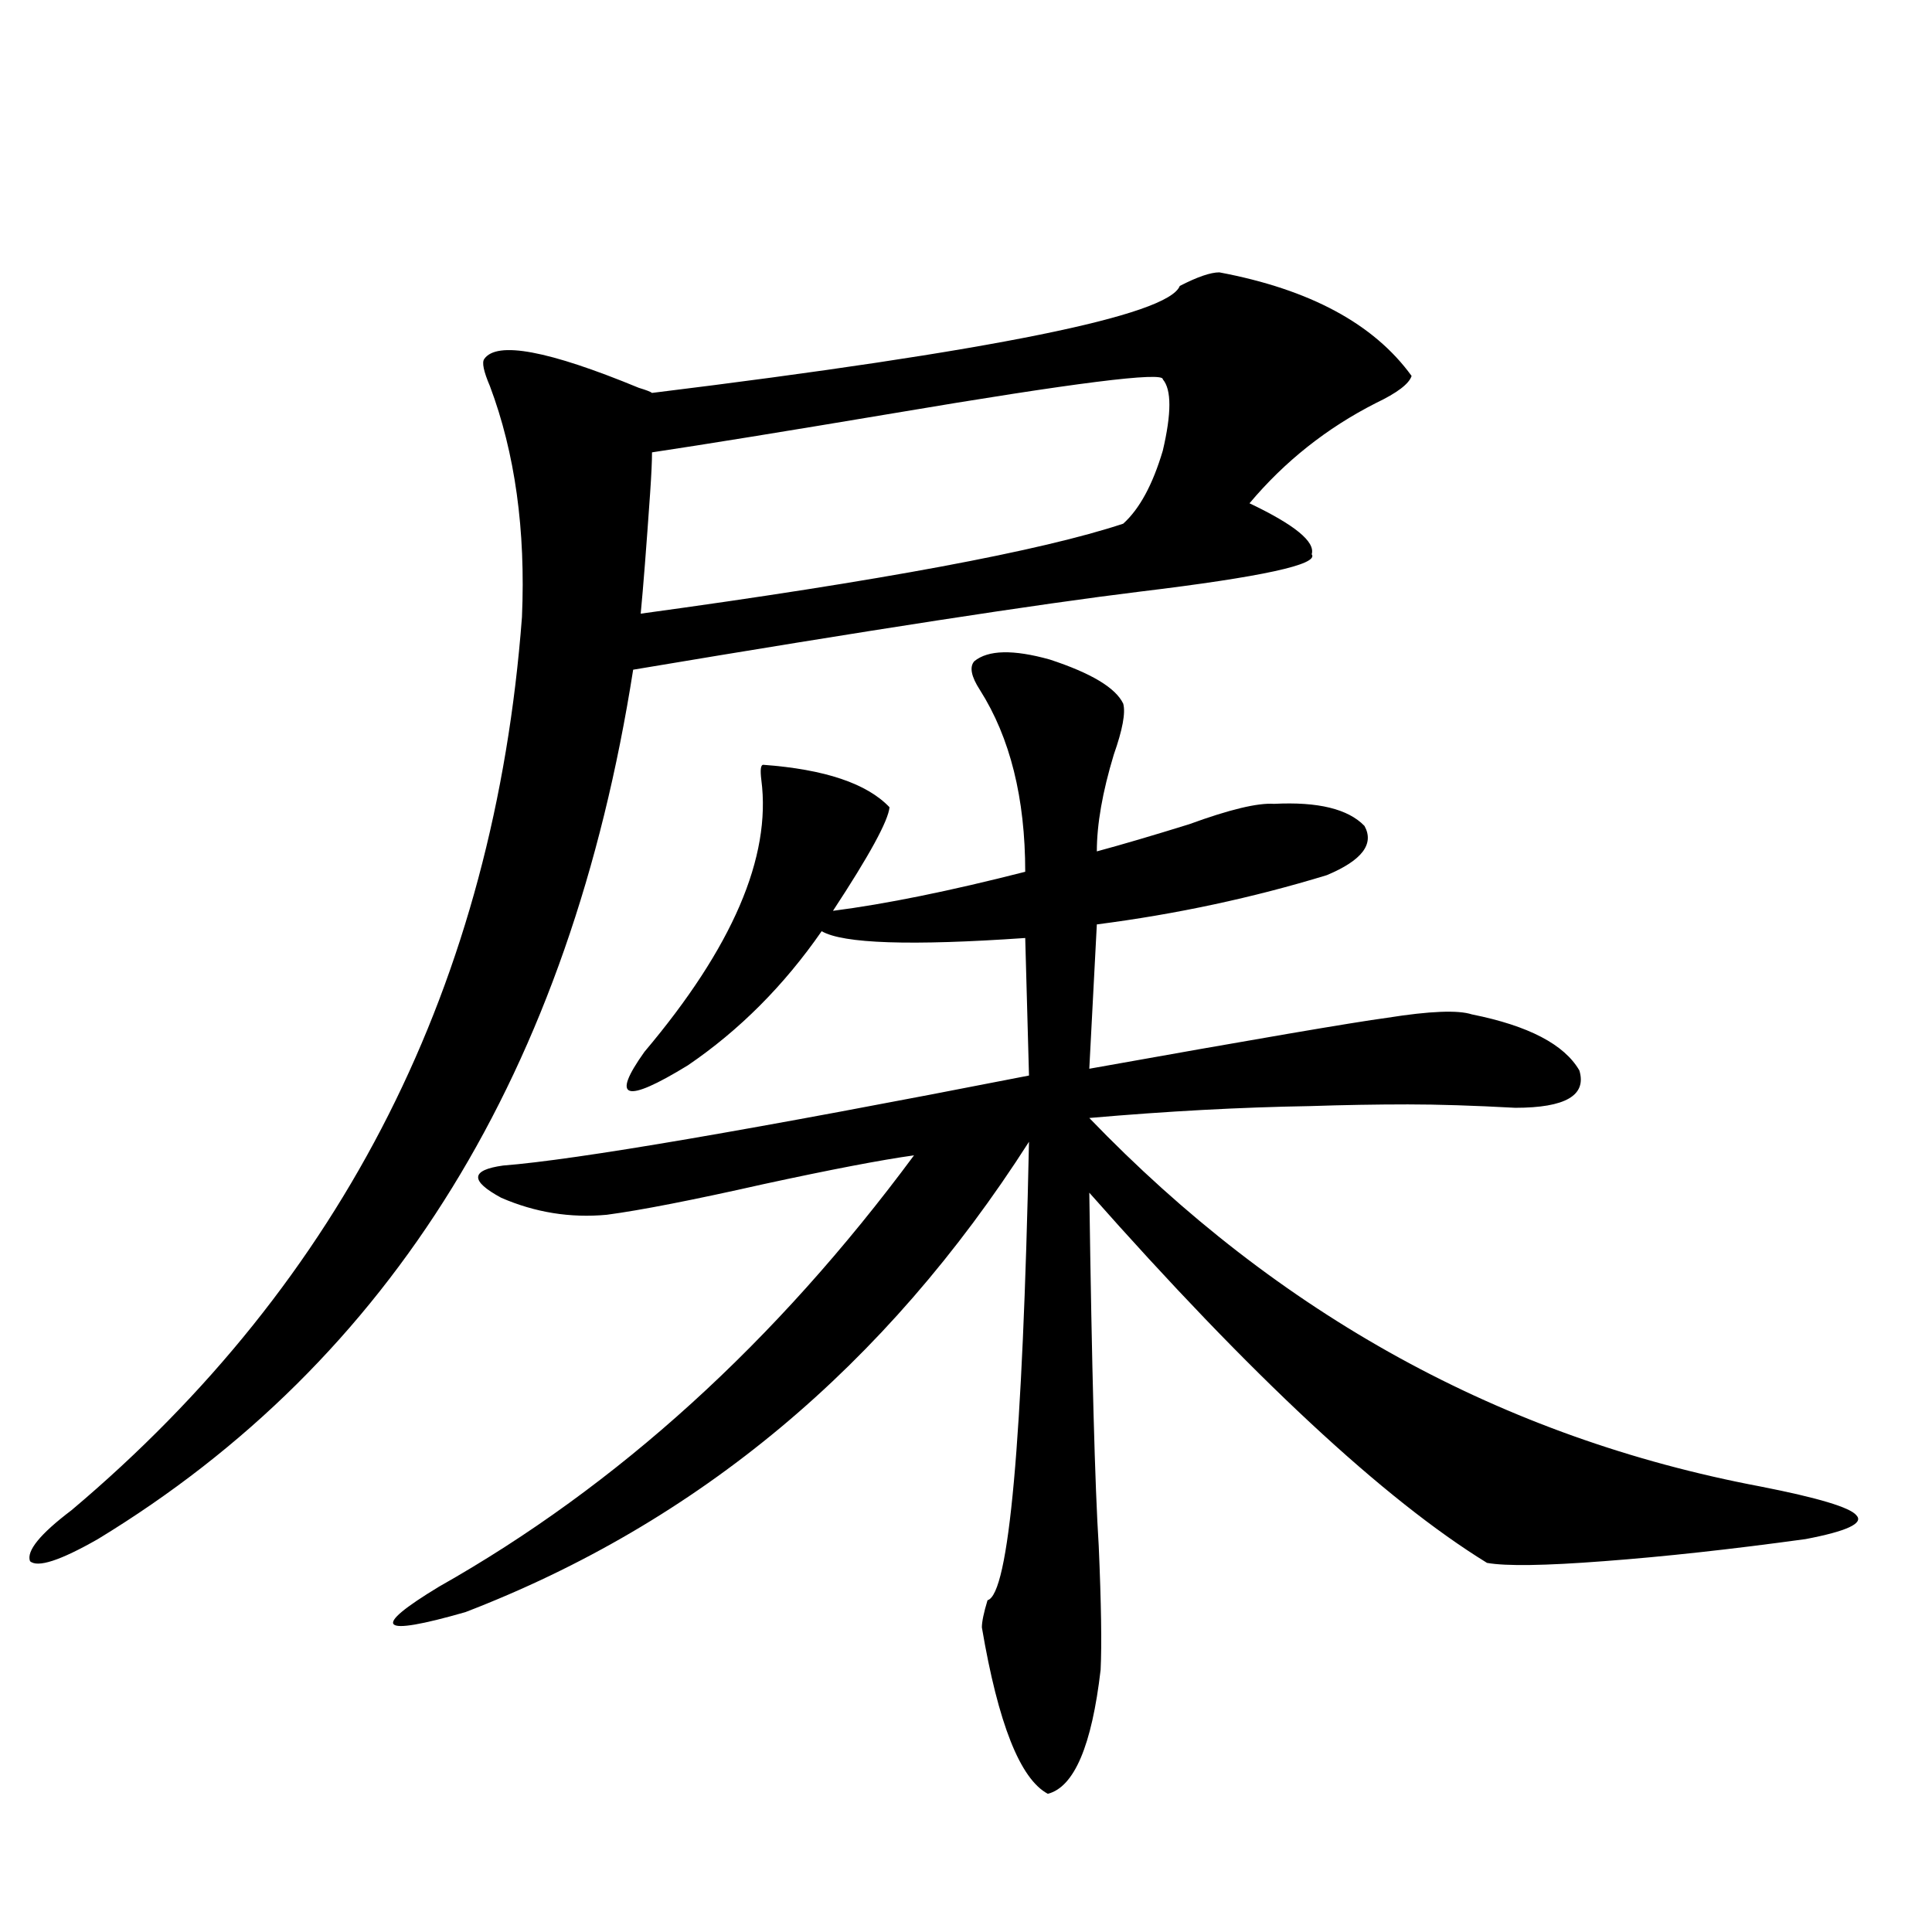
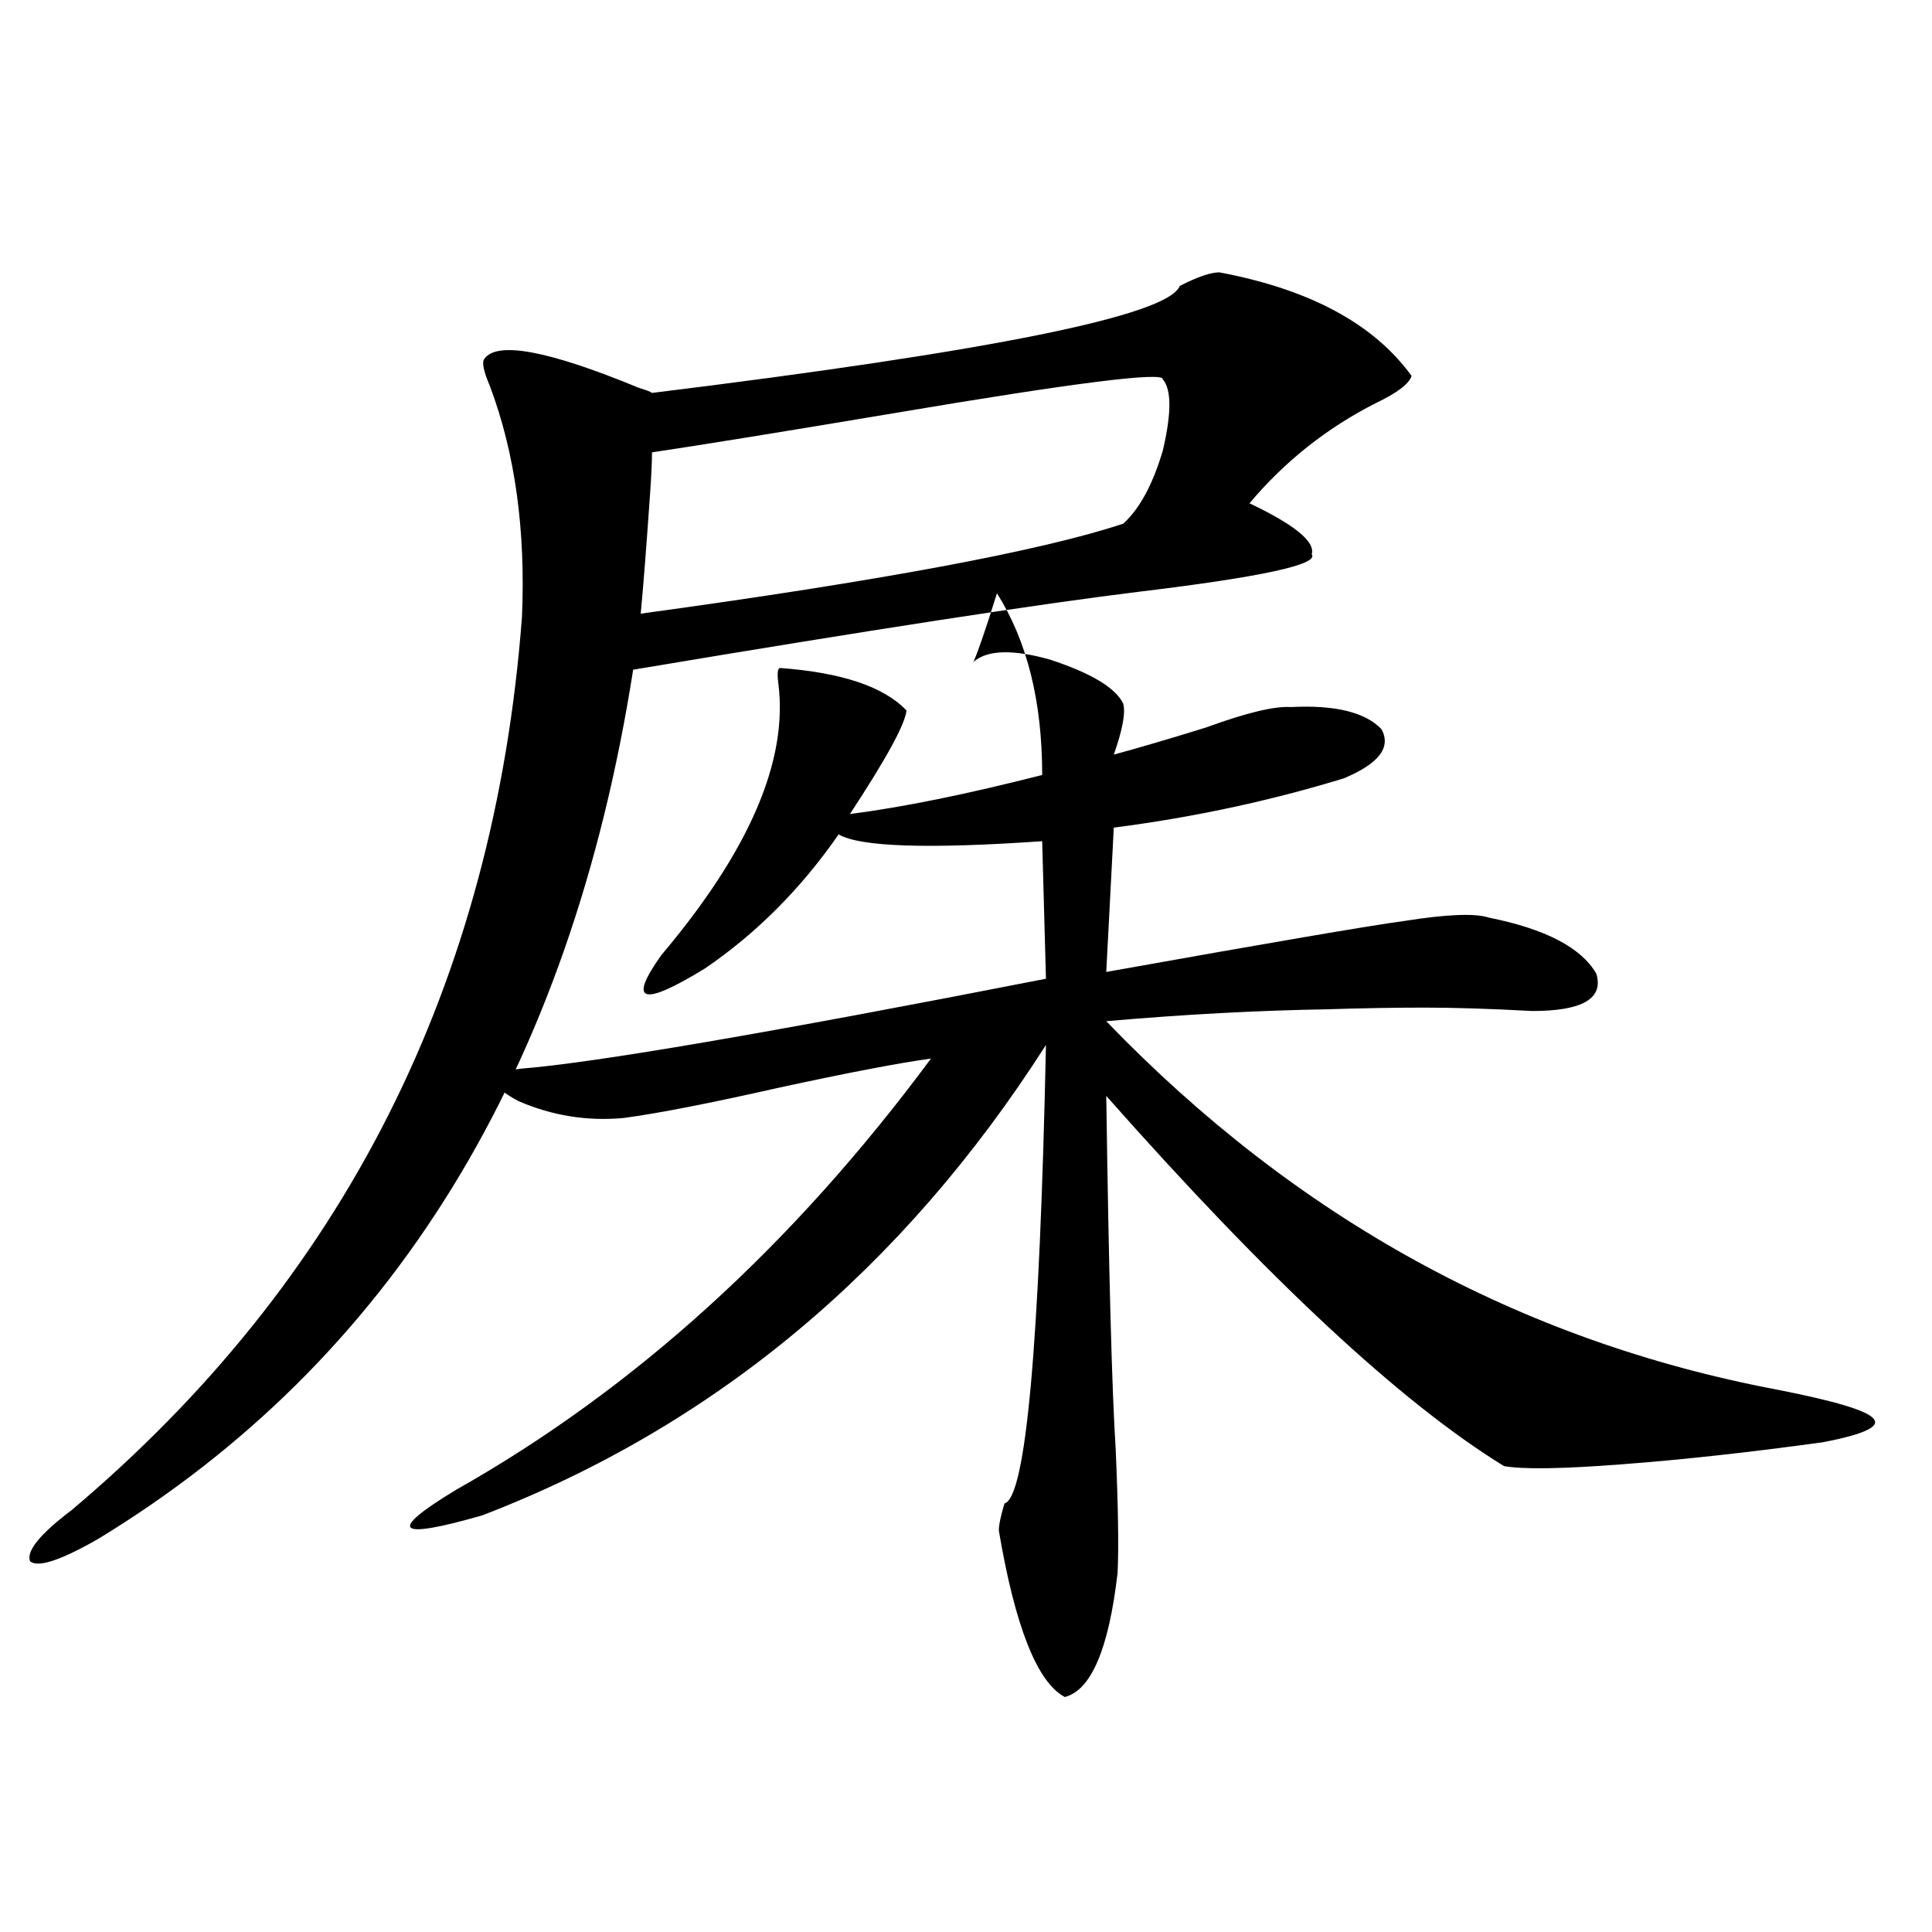
<svg xmlns="http://www.w3.org/2000/svg" version="1.1" id="图层_1" x="0px" y="0px" width="1000px" height="1000px" viewBox="0 0 1000 1000" enable-background="new 0 0 1000 1000" xml:space="preserve">
-   <path d="M631.131,140.973c46.828,8.789,79.998,26.669,99.51,53.613c-1.311,4.105-7.484,8.789-18.536,14.063  c-25.365,12.895-47.163,30.185-65.364,51.855c23.414,11.138,34.146,19.927,32.194,26.367c3.902,5.273-25.7,11.728-88.778,19.336  c-52.682,6.454-140.164,19.927-262.433,40.43c-32.529,207.422-124.875,357.427-277.066,450  c-19.512,11.138-31.219,14.941-35.121,11.426c-1.951-5.273,5.198-14.063,21.463-26.367  c141.125-118.94,218.852-273.038,233.165-462.305c1.951-45.112-3.582-84.952-16.585-119.531c-3.262-7.608-4.237-12.305-2.927-14.063  c6.494-9.366,33.17-4.395,79.998,14.941c3.902,1.181,6.174,2.06,6.829,2.637c176.246-21.671,267.311-40.128,273.164-55.371  C619.744,143.32,626.573,140.973,631.131,140.973z M504.305,342.242c7.149-5.851,20.152-6.152,39.023-0.879  c21.463,7.031,34.146,14.653,38.048,22.852c1.296,4.696-0.335,13.485-4.878,26.367c-5.854,19.336-8.78,36.035-8.78,50.098  c13.003-3.516,28.933-8.198,47.804-14.063c20.808-7.608,35.441-11.124,43.901-10.547c22.759-1.167,38.368,2.637,46.828,11.426  c5.198,9.38-1.311,17.88-19.512,25.488c-38.383,11.728-78.047,20.215-119.021,25.488l-3.902,74.707  c85.196-15.229,136.582-24.019,154.143-26.367c22.104-3.516,36.737-4.093,43.901-1.758c29.268,5.864,47.804,15.532,55.608,29.004  c3.902,12.896-7.164,19.336-33.17,19.336c-21.463-1.167-39.999-1.758-55.608-1.758c-16.265,0-33.17,0.302-50.73,0.879  c-35.776,0.591-73.824,2.637-114.144,6.152c98.199,101.953,213.974,165.536,347.309,190.723  c29.908,5.864,46.493,10.849,49.755,14.941c3.902,4.106-4.878,8.212-26.341,12.305c-38.383,5.273-73.169,9.091-104.388,11.426  c-30.578,2.349-50.73,2.637-60.486,0.879c-53.337-32.808-121.948-96.68-205.849-191.602c1.296,91.406,2.927,152.353,4.878,182.813  c1.296,29.883,1.616,51.265,0.976,64.16c-4.558,39.249-13.658,60.645-27.316,64.16c-14.313-7.622-25.7-36.337-34.146-86.133  c0-2.938,0.976-7.622,2.927-14.063c11.052-2.938,18.201-82.026,21.463-237.305c-74.145,116.016-171.383,197.177-291.7,243.457  c-44.877,12.882-49.435,8.487-13.658-13.184c92.346-52.144,174.295-126.563,245.848-223.242  c-16.92,2.349-42.926,7.333-78.047,14.941c-36.432,8.212-63.413,13.485-80.974,15.82c-18.871,1.758-37.072-1.167-54.633-8.789  c-16.265-8.789-15.944-14.351,0.976-16.699c37.713-2.925,128.442-18.457,272.188-46.582l-1.951-71.191  c-59.19,4.106-94.312,2.938-105.363-3.516c-19.512,28.125-42.605,51.278-69.267,69.434c-32.529,19.927-39.999,17.578-22.438-7.031  c45.518-53.901,65.685-100.772,60.486-140.625c-0.655-5.273-0.335-7.91,0.976-7.91c31.859,2.349,53.657,9.668,65.364,21.973  c-0.655,7.031-10.411,24.911-29.268,53.613c27.316-3.516,60.486-10.245,99.51-20.215c0-38.081-7.805-69.434-23.414-94.043  C502.674,350.152,501.698,345.181,504.305,342.242z M337.479,234.137c0,4.696-0.335,11.728-0.976,21.094  c-1.951,28.125-3.582,48.931-4.878,62.402c124.22-16.987,207.465-32.52,249.75-46.582c8.445-7.608,15.274-20.215,20.487-37.793  c4.543-19.336,4.543-31.641,0-36.914c0.641-4.093-45.853,1.758-139.509,17.578C406.411,223.301,364.796,230.044,337.479,234.137z" />
+   <path d="M631.131,140.973c46.828,8.789,79.998,26.669,99.51,53.613c-1.311,4.105-7.484,8.789-18.536,14.063  c-25.365,12.895-47.163,30.185-65.364,51.855c23.414,11.138,34.146,19.927,32.194,26.367c3.902,5.273-25.7,11.728-88.778,19.336  c-52.682,6.454-140.164,19.927-262.433,40.43c-32.529,207.422-124.875,357.427-277.066,450  c-19.512,11.138-31.219,14.941-35.121,11.426c-1.951-5.273,5.198-14.063,21.463-26.367  c141.125-118.94,218.852-273.038,233.165-462.305c1.951-45.112-3.582-84.952-16.585-119.531c-3.262-7.608-4.237-12.305-2.927-14.063  c6.494-9.366,33.17-4.395,79.998,14.941c3.902,1.181,6.174,2.06,6.829,2.637c176.246-21.671,267.311-40.128,273.164-55.371  C619.744,143.32,626.573,140.973,631.131,140.973z M504.305,342.242c7.149-5.851,20.152-6.152,39.023-0.879  c21.463,7.031,34.146,14.653,38.048,22.852c1.296,4.696-0.335,13.485-4.878,26.367c13.003-3.516,28.933-8.198,47.804-14.063c20.808-7.608,35.441-11.124,43.901-10.547c22.759-1.167,38.368,2.637,46.828,11.426  c5.198,9.38-1.311,17.88-19.512,25.488c-38.383,11.728-78.047,20.215-119.021,25.488l-3.902,74.707  c85.196-15.229,136.582-24.019,154.143-26.367c22.104-3.516,36.737-4.093,43.901-1.758c29.268,5.864,47.804,15.532,55.608,29.004  c3.902,12.896-7.164,19.336-33.17,19.336c-21.463-1.167-39.999-1.758-55.608-1.758c-16.265,0-33.17,0.302-50.73,0.879  c-35.776,0.591-73.824,2.637-114.144,6.152c98.199,101.953,213.974,165.536,347.309,190.723  c29.908,5.864,46.493,10.849,49.755,14.941c3.902,4.106-4.878,8.212-26.341,12.305c-38.383,5.273-73.169,9.091-104.388,11.426  c-30.578,2.349-50.73,2.637-60.486,0.879c-53.337-32.808-121.948-96.68-205.849-191.602c1.296,91.406,2.927,152.353,4.878,182.813  c1.296,29.883,1.616,51.265,0.976,64.16c-4.558,39.249-13.658,60.645-27.316,64.16c-14.313-7.622-25.7-36.337-34.146-86.133  c0-2.938,0.976-7.622,2.927-14.063c11.052-2.938,18.201-82.026,21.463-237.305c-74.145,116.016-171.383,197.177-291.7,243.457  c-44.877,12.882-49.435,8.487-13.658-13.184c92.346-52.144,174.295-126.563,245.848-223.242  c-16.92,2.349-42.926,7.333-78.047,14.941c-36.432,8.212-63.413,13.485-80.974,15.82c-18.871,1.758-37.072-1.167-54.633-8.789  c-16.265-8.789-15.944-14.351,0.976-16.699c37.713-2.925,128.442-18.457,272.188-46.582l-1.951-71.191  c-59.19,4.106-94.312,2.938-105.363-3.516c-19.512,28.125-42.605,51.278-69.267,69.434c-32.529,19.927-39.999,17.578-22.438-7.031  c45.518-53.901,65.685-100.772,60.486-140.625c-0.655-5.273-0.335-7.91,0.976-7.91c31.859,2.349,53.657,9.668,65.364,21.973  c-0.655,7.031-10.411,24.911-29.268,53.613c27.316-3.516,60.486-10.245,99.51-20.215c0-38.081-7.805-69.434-23.414-94.043  C502.674,350.152,501.698,345.181,504.305,342.242z M337.479,234.137c0,4.696-0.335,11.728-0.976,21.094  c-1.951,28.125-3.582,48.931-4.878,62.402c124.22-16.987,207.465-32.52,249.75-46.582c8.445-7.608,15.274-20.215,20.487-37.793  c4.543-19.336,4.543-31.641,0-36.914c0.641-4.093-45.853,1.758-139.509,17.578C406.411,223.301,364.796,230.044,337.479,234.137z" />
</svg>